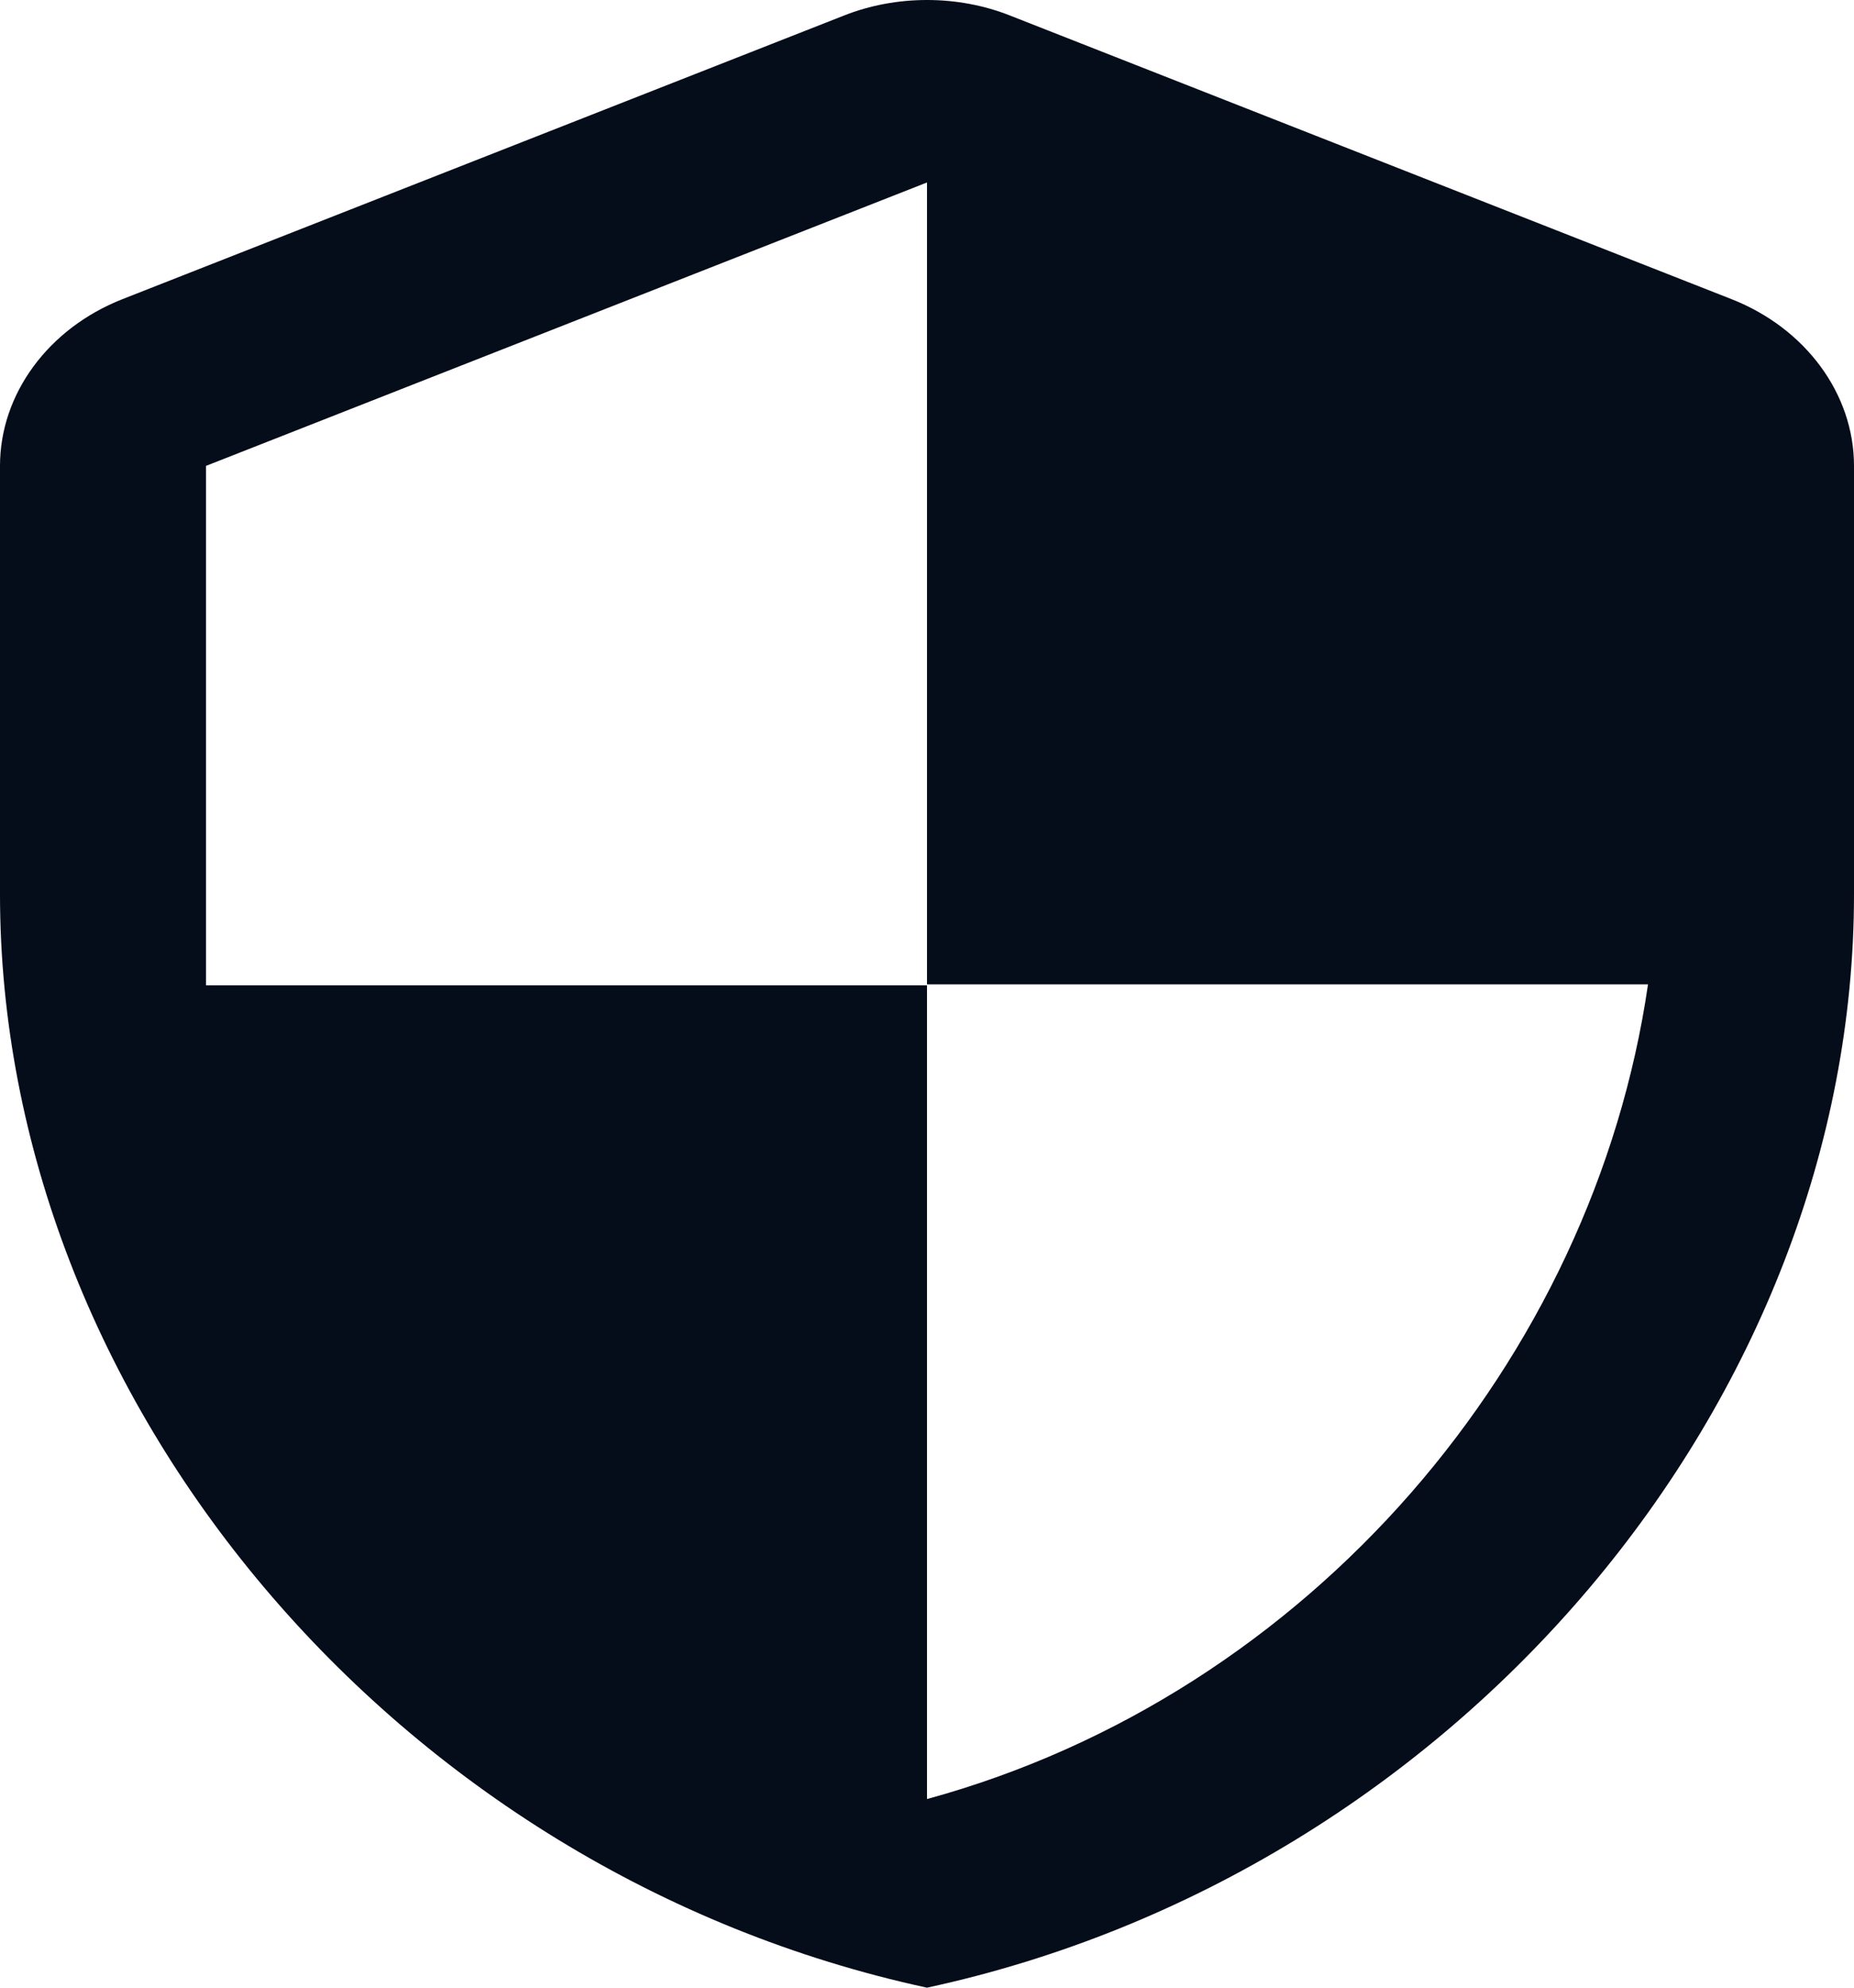
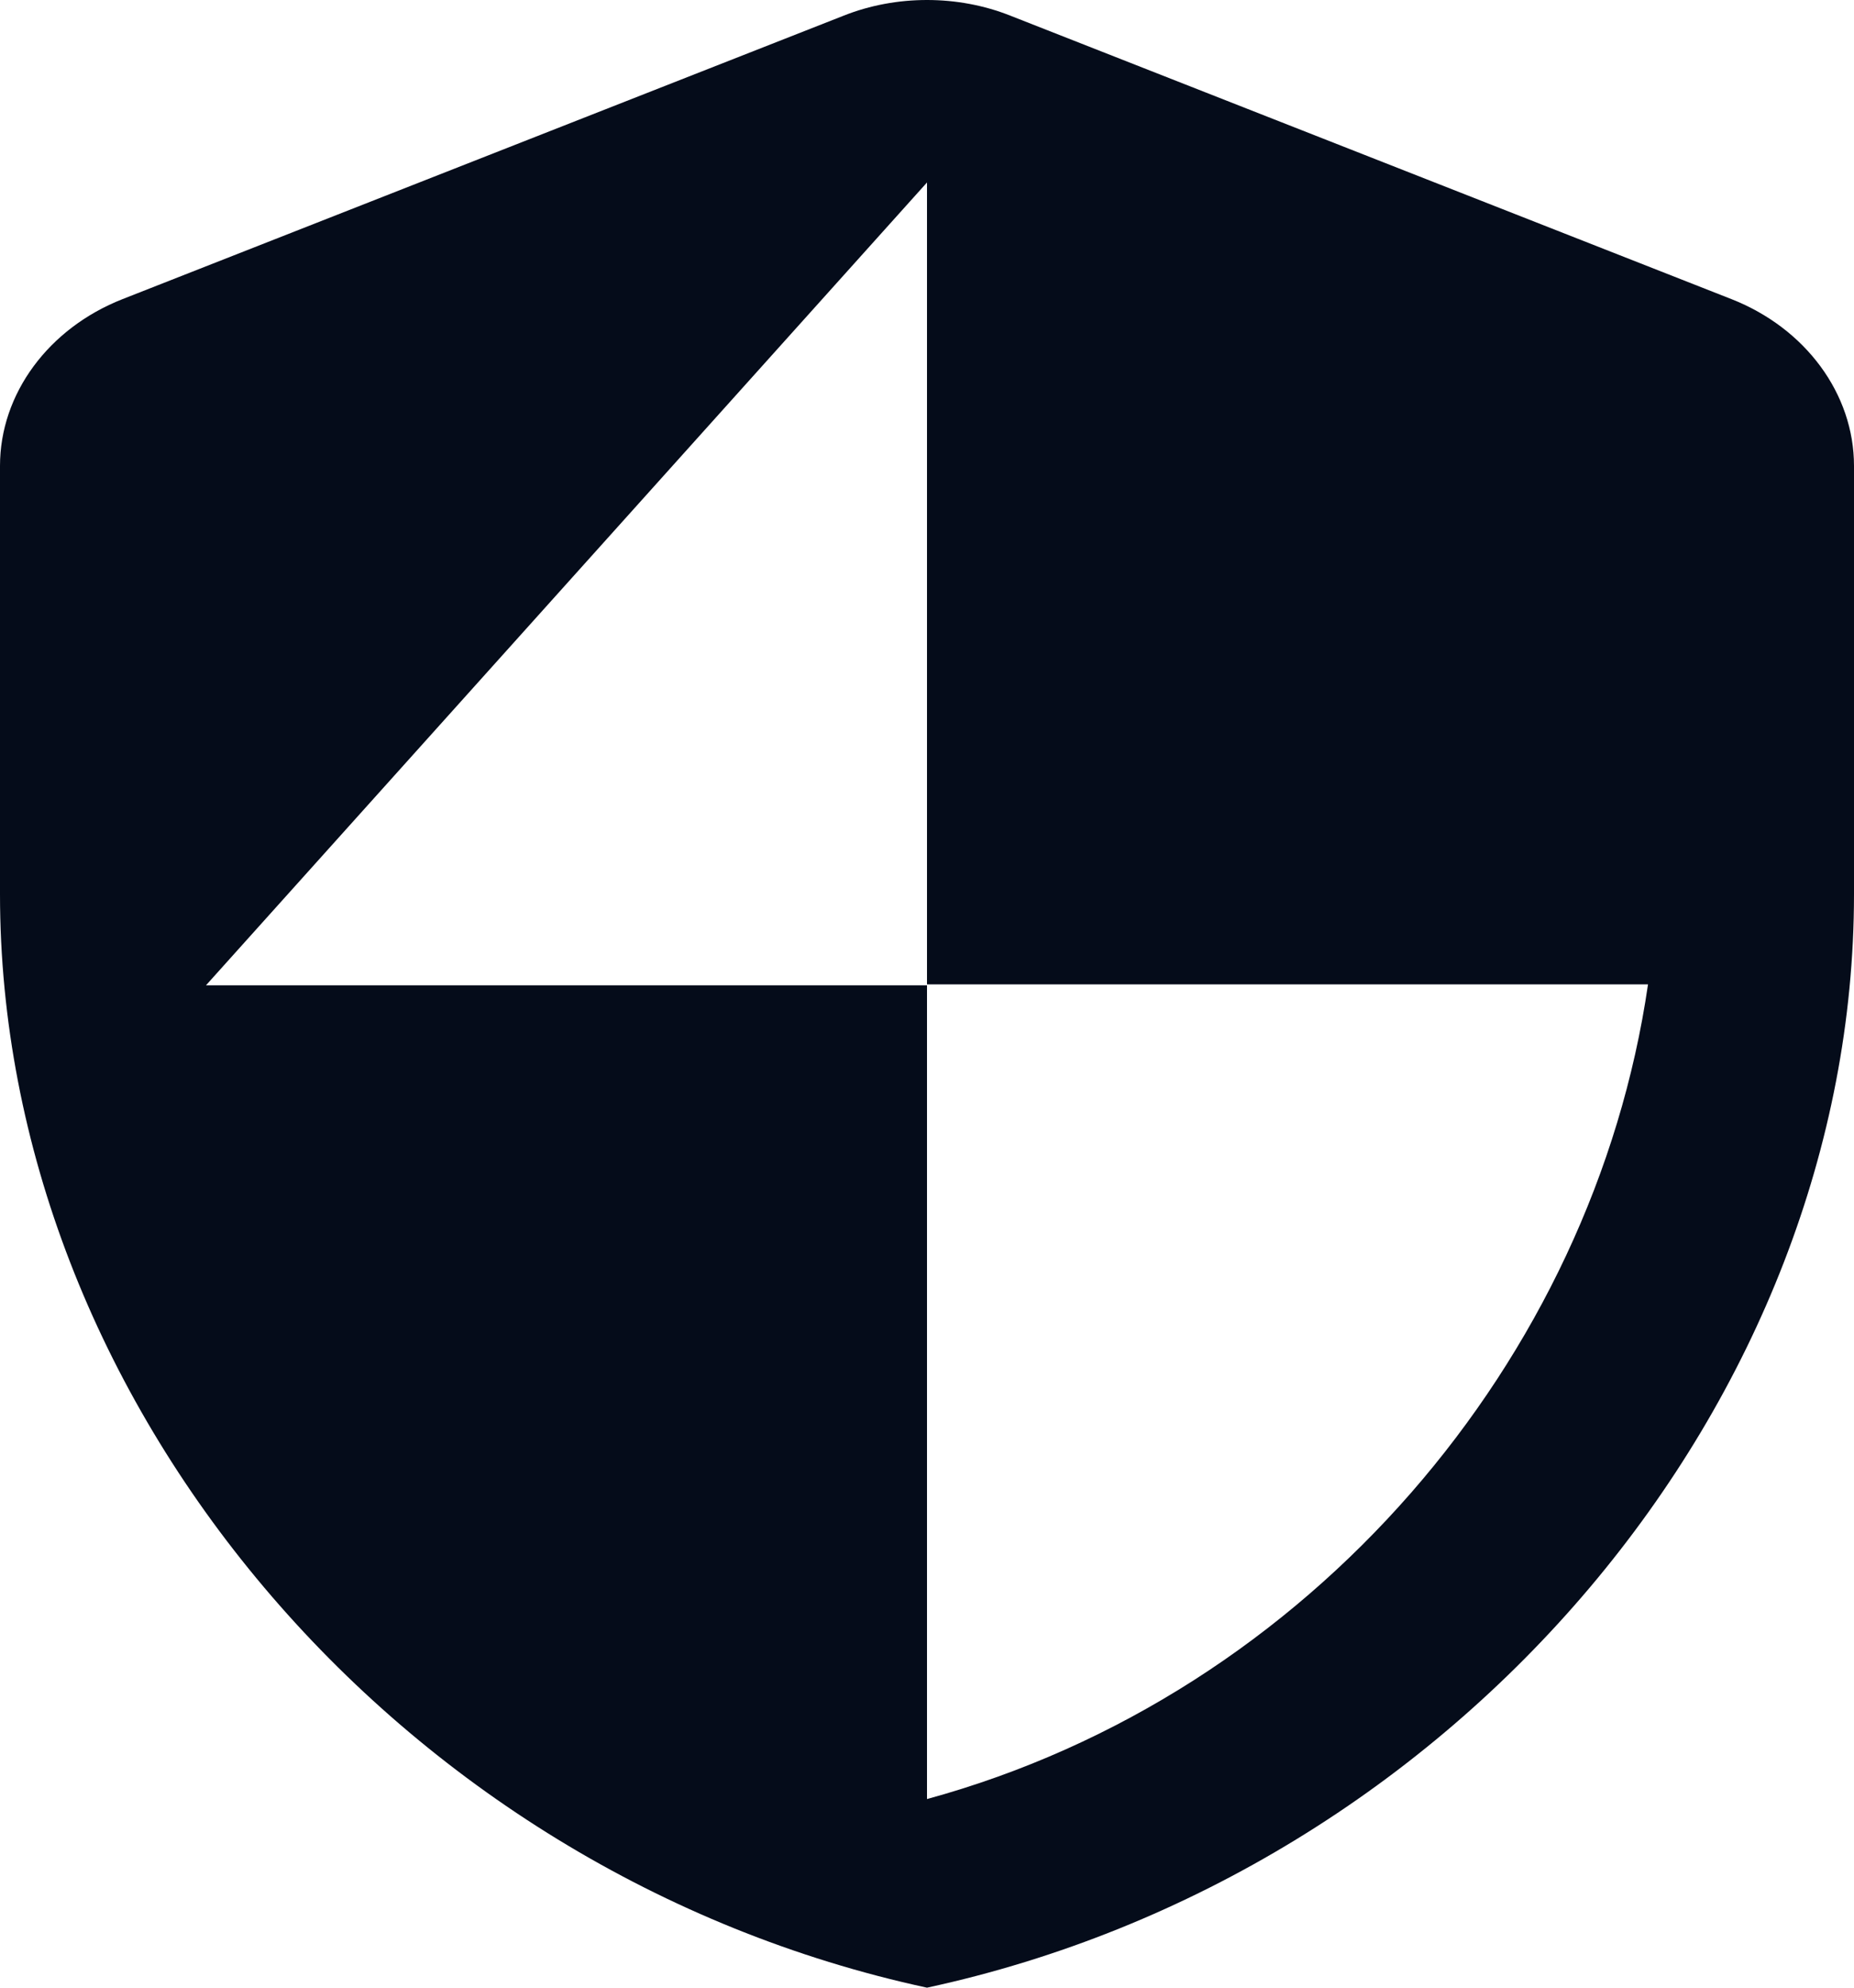
<svg xmlns="http://www.w3.org/2000/svg" width="56" height="60" viewBox="0 0 56 60" fill="none">
-   <path d="M25.48 0.474L3.702 9.029C1.462 9.909 0 11.89 0 14.063V26.991C0 42.258 11.947 56.534 28 60C44.053 56.534 56 42.258 56 26.991V14.063C56 11.89 54.538 9.909 52.298 9.029L30.52 0.474C28.933 -0.158 27.067 -0.158 25.48 0.474ZM28 29.715H49.778C48.129 41.048 39.573 51.143 28 54.306V29.742H6.222V14.063L28 5.508V29.715Z" fill="#050C1A" />
+   <path d="M25.48 0.474L3.702 9.029C1.462 9.909 0 11.89 0 14.063V26.991C0 42.258 11.947 56.534 28 60C44.053 56.534 56 42.258 56 26.991V14.063C56 11.89 54.538 9.909 52.298 9.029L30.52 0.474C28.933 -0.158 27.067 -0.158 25.48 0.474ZM28 29.715H49.778C48.129 41.048 39.573 51.143 28 54.306V29.742H6.222L28 5.508V29.715Z" fill="#050C1A" />
</svg>